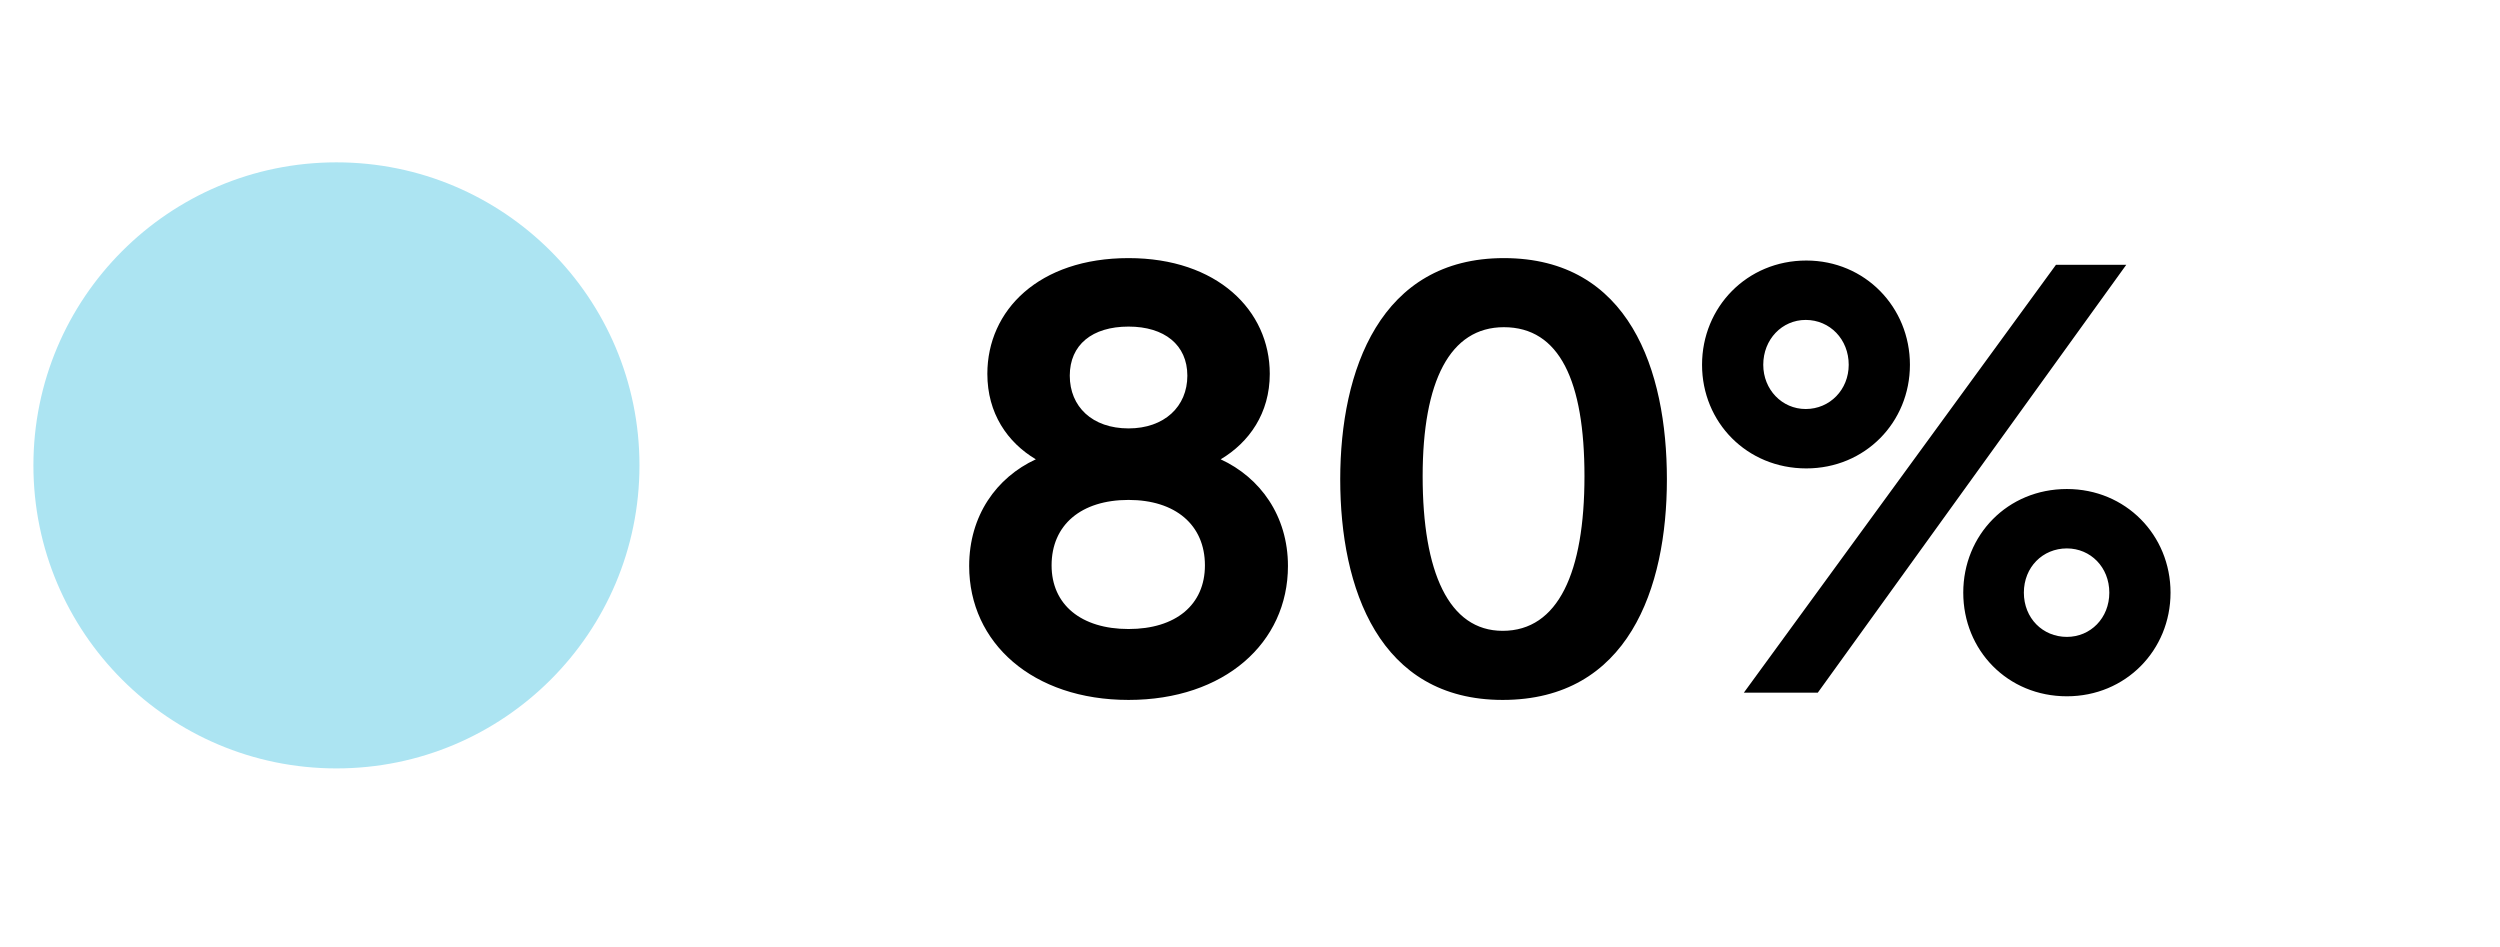
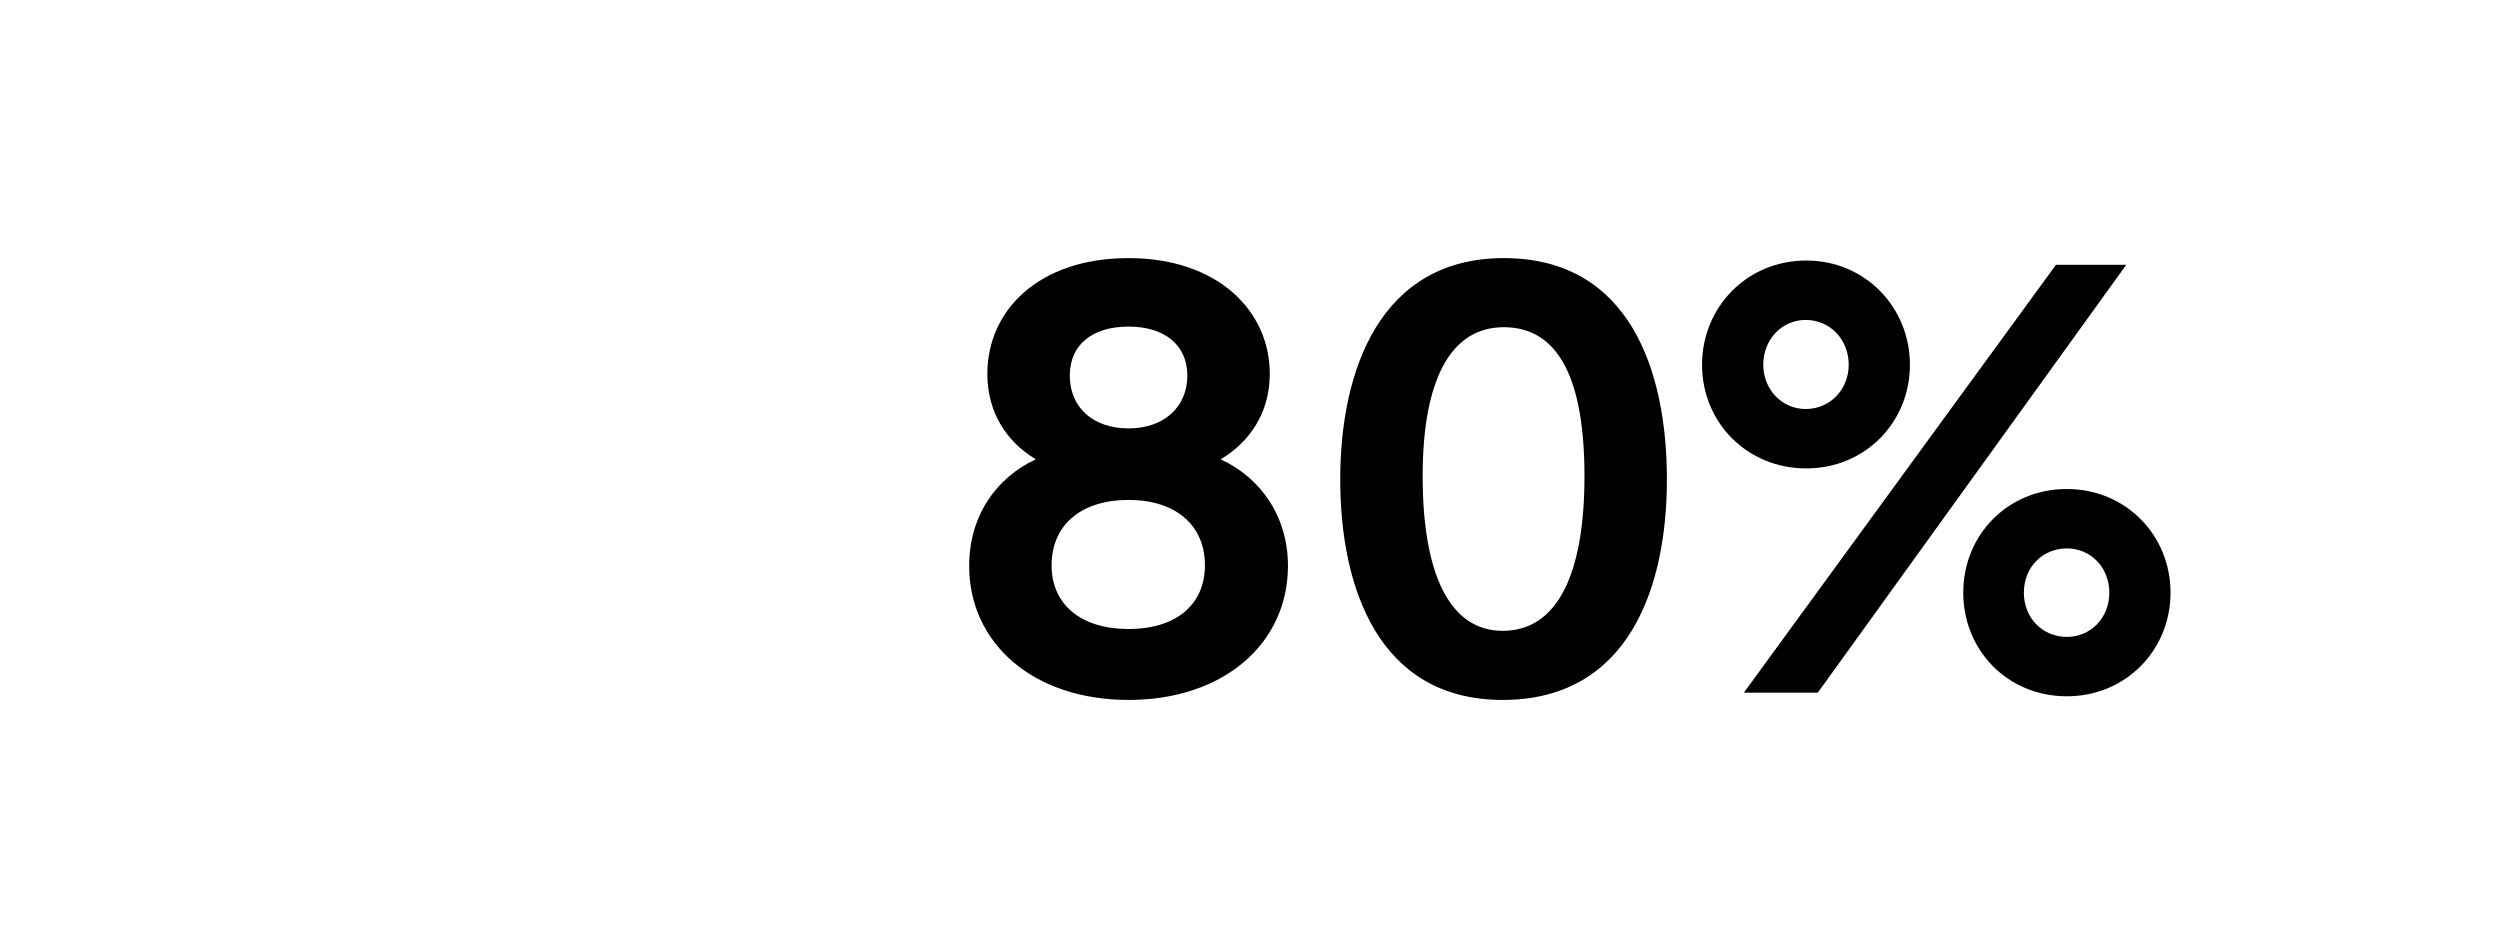
<svg xmlns="http://www.w3.org/2000/svg" width="66" height="25" viewBox="0 0 66 25" fill="none">
-   <circle cx="8.882" cy="12.286" r="8" fill="#ACE4F2" />
-   <path d="M29.794 18.478C27.266 18.478 25.586 16.974 25.586 14.942C25.586 13.614 26.306 12.606 27.346 12.126C26.594 11.678 26.066 10.91 26.066 9.87C26.066 8.19 27.426 6.814 29.794 6.814C32.13 6.814 33.522 8.19 33.522 9.87C33.522 10.91 32.978 11.678 32.226 12.126C33.266 12.606 34.002 13.614 34.002 14.942C34.002 16.974 32.322 18.478 29.794 18.478ZM27.762 14.926C27.762 15.966 28.546 16.606 29.794 16.606C31.042 16.606 31.81 15.966 31.81 14.926C31.81 13.854 31.026 13.198 29.794 13.198C28.546 13.198 27.762 13.854 27.762 14.926ZM28.242 9.918C28.242 10.734 28.834 11.31 29.794 11.31C30.738 11.31 31.346 10.734 31.346 9.918C31.346 9.102 30.738 8.622 29.794 8.622C28.834 8.622 28.242 9.102 28.242 9.918ZM39.67 18.478C36.406 18.478 35.382 15.534 35.382 12.654C35.382 9.774 36.438 6.814 39.702 6.814C43.014 6.814 44.006 9.774 44.006 12.654C44.006 15.534 42.982 18.478 39.67 18.478ZM37.558 12.574C37.558 15.102 38.246 16.654 39.67 16.654C41.142 16.654 41.83 15.102 41.83 12.574C41.83 10.062 41.174 8.638 39.702 8.638C38.278 8.638 37.558 10.062 37.558 12.574ZM46.038 18.286L54.278 6.99H56.134L47.99 18.286H46.038ZM44.934 9.63C44.934 8.11 46.118 6.878 47.686 6.878C49.238 6.878 50.422 8.11 50.422 9.63C50.422 11.15 49.238 12.366 47.686 12.366C46.118 12.366 44.934 11.15 44.934 9.63ZM46.55 9.63C46.55 10.286 47.046 10.798 47.67 10.798C48.31 10.798 48.806 10.286 48.806 9.63C48.806 8.958 48.31 8.446 47.67 8.446C47.046 8.446 46.55 8.958 46.55 9.63ZM51.83 15.646C51.83 14.126 52.998 12.91 54.566 12.91C56.118 12.91 57.302 14.126 57.302 15.646C57.302 17.166 56.118 18.382 54.566 18.382C52.998 18.382 51.83 17.166 51.83 15.646ZM53.43 15.646C53.43 16.318 53.926 16.814 54.566 16.814C55.19 16.814 55.686 16.318 55.686 15.646C55.686 14.974 55.19 14.478 54.566 14.478C53.926 14.478 53.43 14.974 53.43 15.646Z" fill="black" />
+   <path d="M29.794 18.478C27.266 18.478 25.586 16.974 25.586 14.942C25.586 13.614 26.306 12.606 27.346 12.126C26.594 11.678 26.066 10.91 26.066 9.87C26.066 8.19 27.426 6.814 29.794 6.814C32.13 6.814 33.522 8.19 33.522 9.87C33.522 10.91 32.978 11.678 32.226 12.126C33.266 12.606 34.002 13.614 34.002 14.942C34.002 16.974 32.322 18.478 29.794 18.478ZM27.762 14.926C27.762 15.966 28.546 16.606 29.794 16.606C31.042 16.606 31.81 15.966 31.81 14.926C31.81 13.854 31.026 13.198 29.794 13.198C28.546 13.198 27.762 13.854 27.762 14.926ZM28.242 9.918C28.242 10.734 28.834 11.31 29.794 11.31C30.738 11.31 31.346 10.734 31.346 9.918C31.346 9.102 30.738 8.622 29.794 8.622C28.834 8.622 28.242 9.102 28.242 9.918M39.67 18.478C36.406 18.478 35.382 15.534 35.382 12.654C35.382 9.774 36.438 6.814 39.702 6.814C43.014 6.814 44.006 9.774 44.006 12.654C44.006 15.534 42.982 18.478 39.67 18.478ZM37.558 12.574C37.558 15.102 38.246 16.654 39.67 16.654C41.142 16.654 41.83 15.102 41.83 12.574C41.83 10.062 41.174 8.638 39.702 8.638C38.278 8.638 37.558 10.062 37.558 12.574ZM46.038 18.286L54.278 6.99H56.134L47.99 18.286H46.038ZM44.934 9.63C44.934 8.11 46.118 6.878 47.686 6.878C49.238 6.878 50.422 8.11 50.422 9.63C50.422 11.15 49.238 12.366 47.686 12.366C46.118 12.366 44.934 11.15 44.934 9.63ZM46.55 9.63C46.55 10.286 47.046 10.798 47.67 10.798C48.31 10.798 48.806 10.286 48.806 9.63C48.806 8.958 48.31 8.446 47.67 8.446C47.046 8.446 46.55 8.958 46.55 9.63ZM51.83 15.646C51.83 14.126 52.998 12.91 54.566 12.91C56.118 12.91 57.302 14.126 57.302 15.646C57.302 17.166 56.118 18.382 54.566 18.382C52.998 18.382 51.83 17.166 51.83 15.646ZM53.43 15.646C53.43 16.318 53.926 16.814 54.566 16.814C55.19 16.814 55.686 16.318 55.686 15.646C55.686 14.974 55.19 14.478 54.566 14.478C53.926 14.478 53.43 14.974 53.43 15.646Z" fill="black" />
</svg>